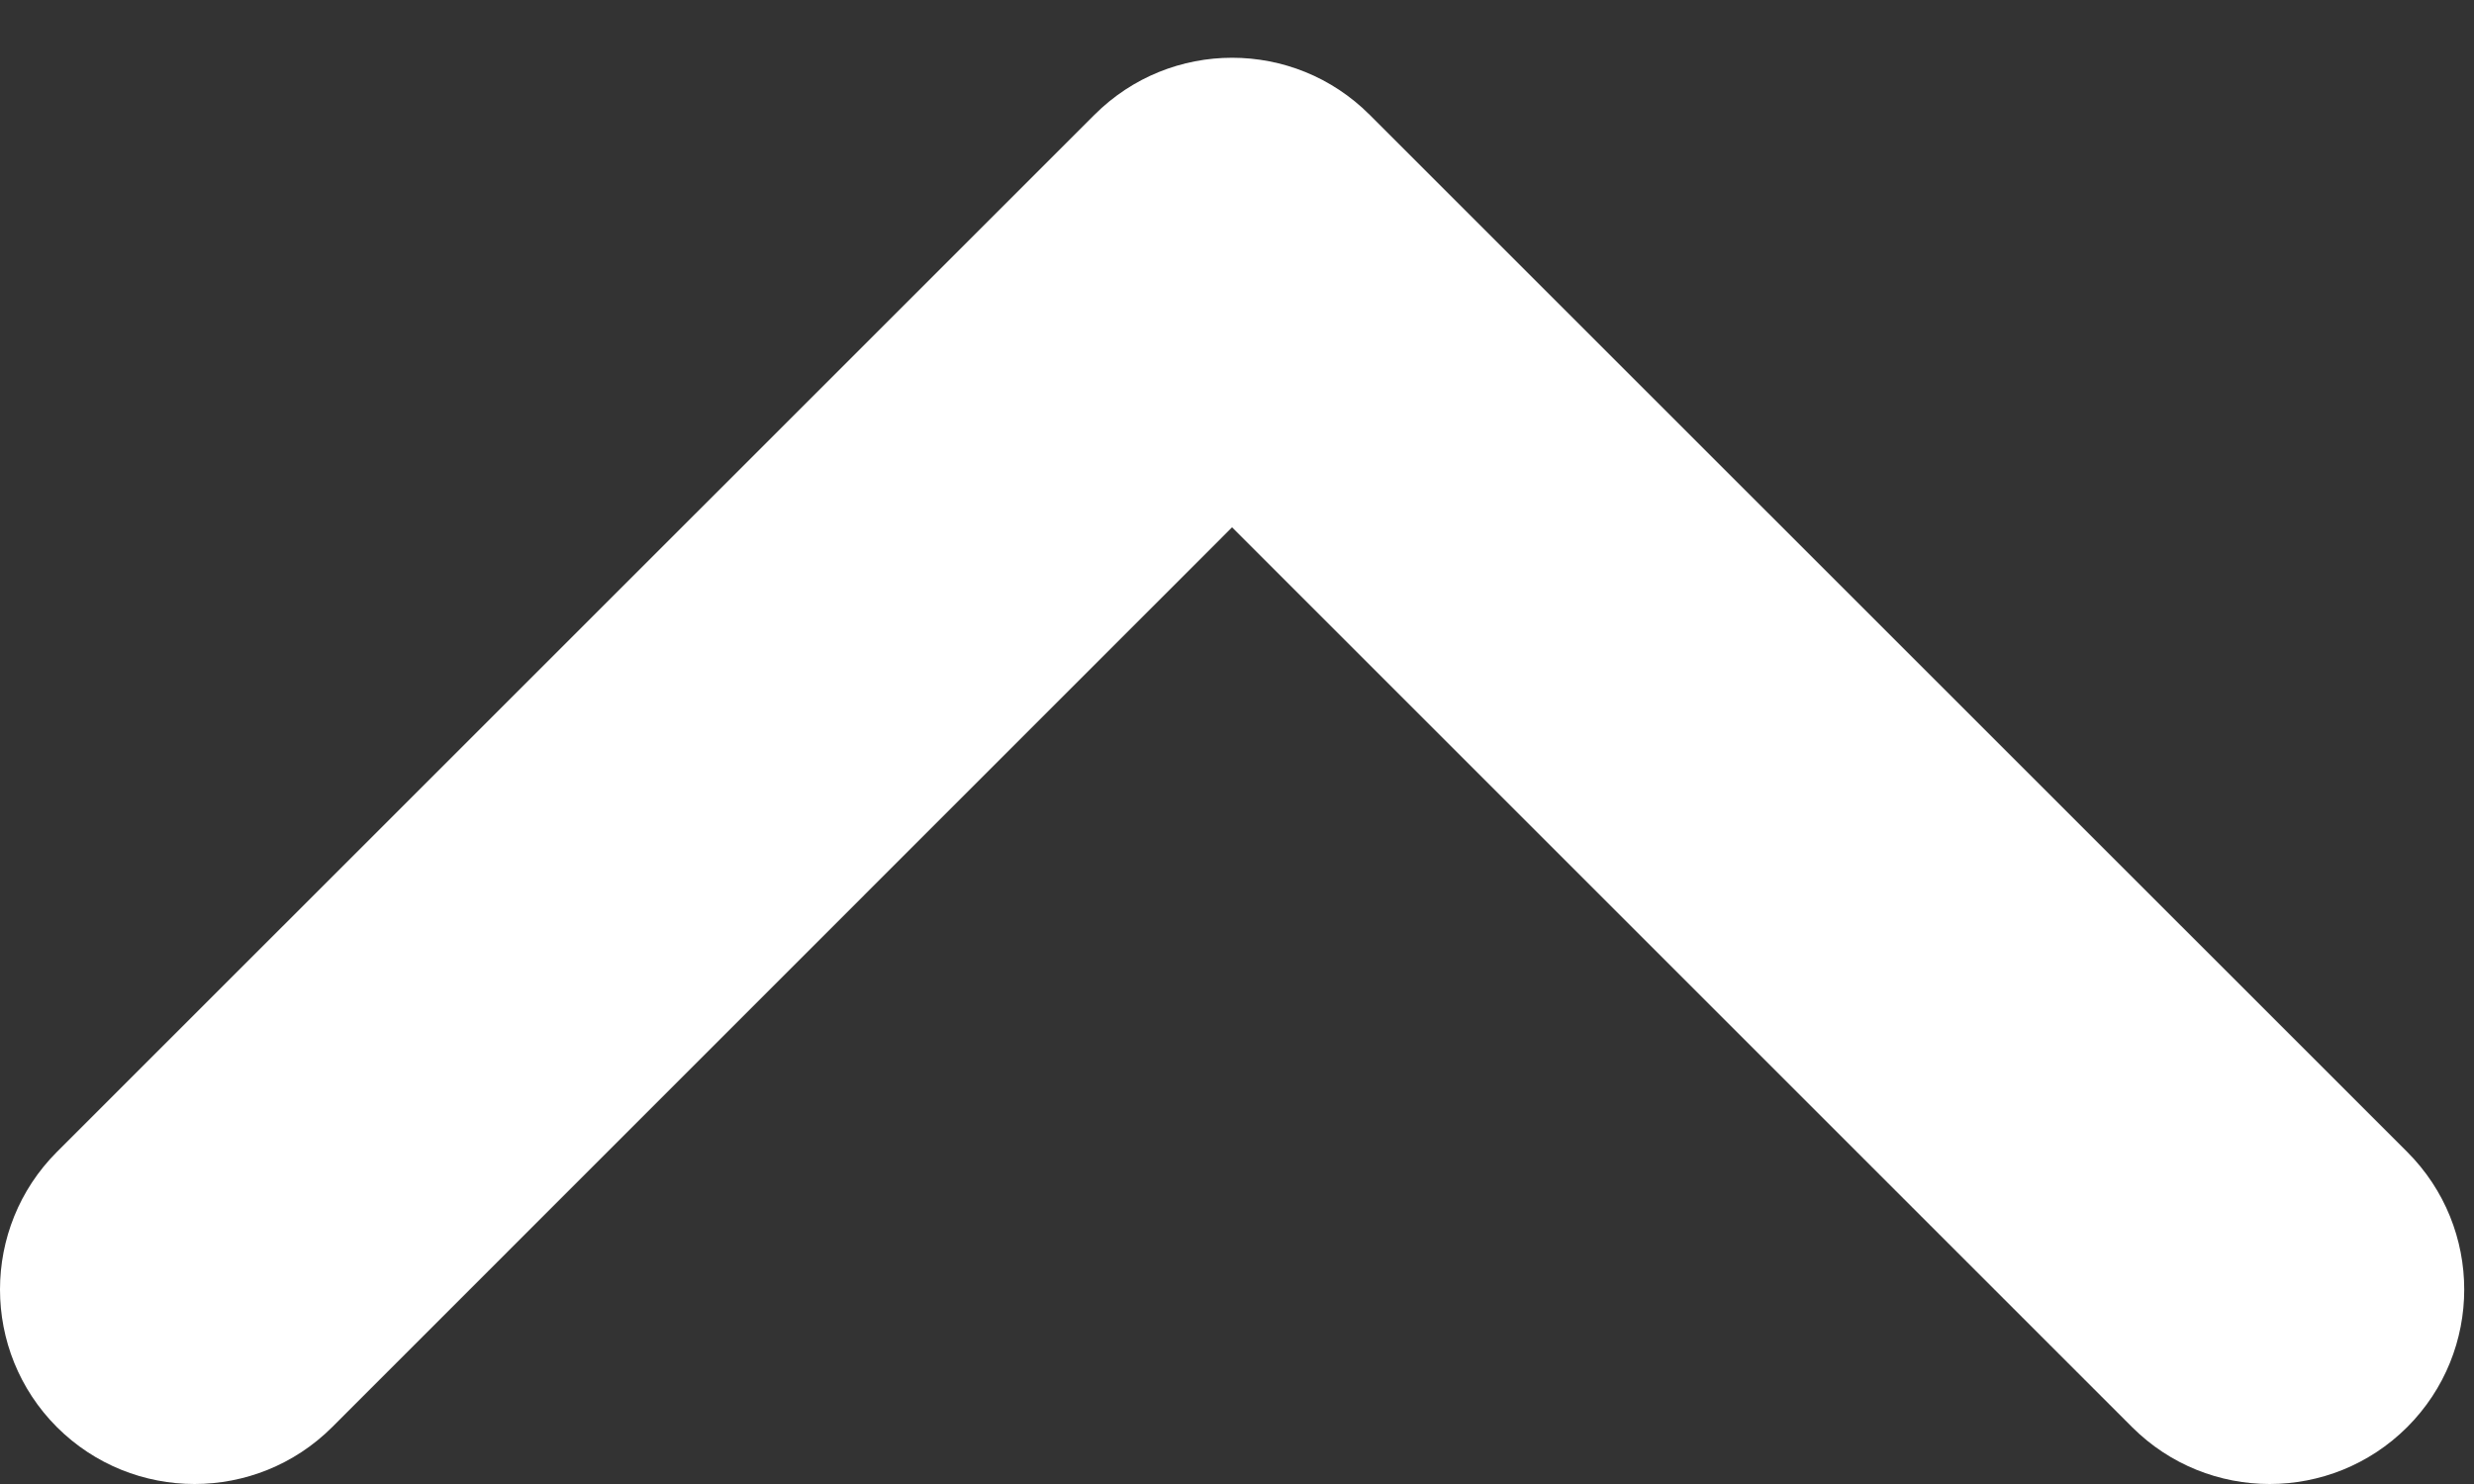
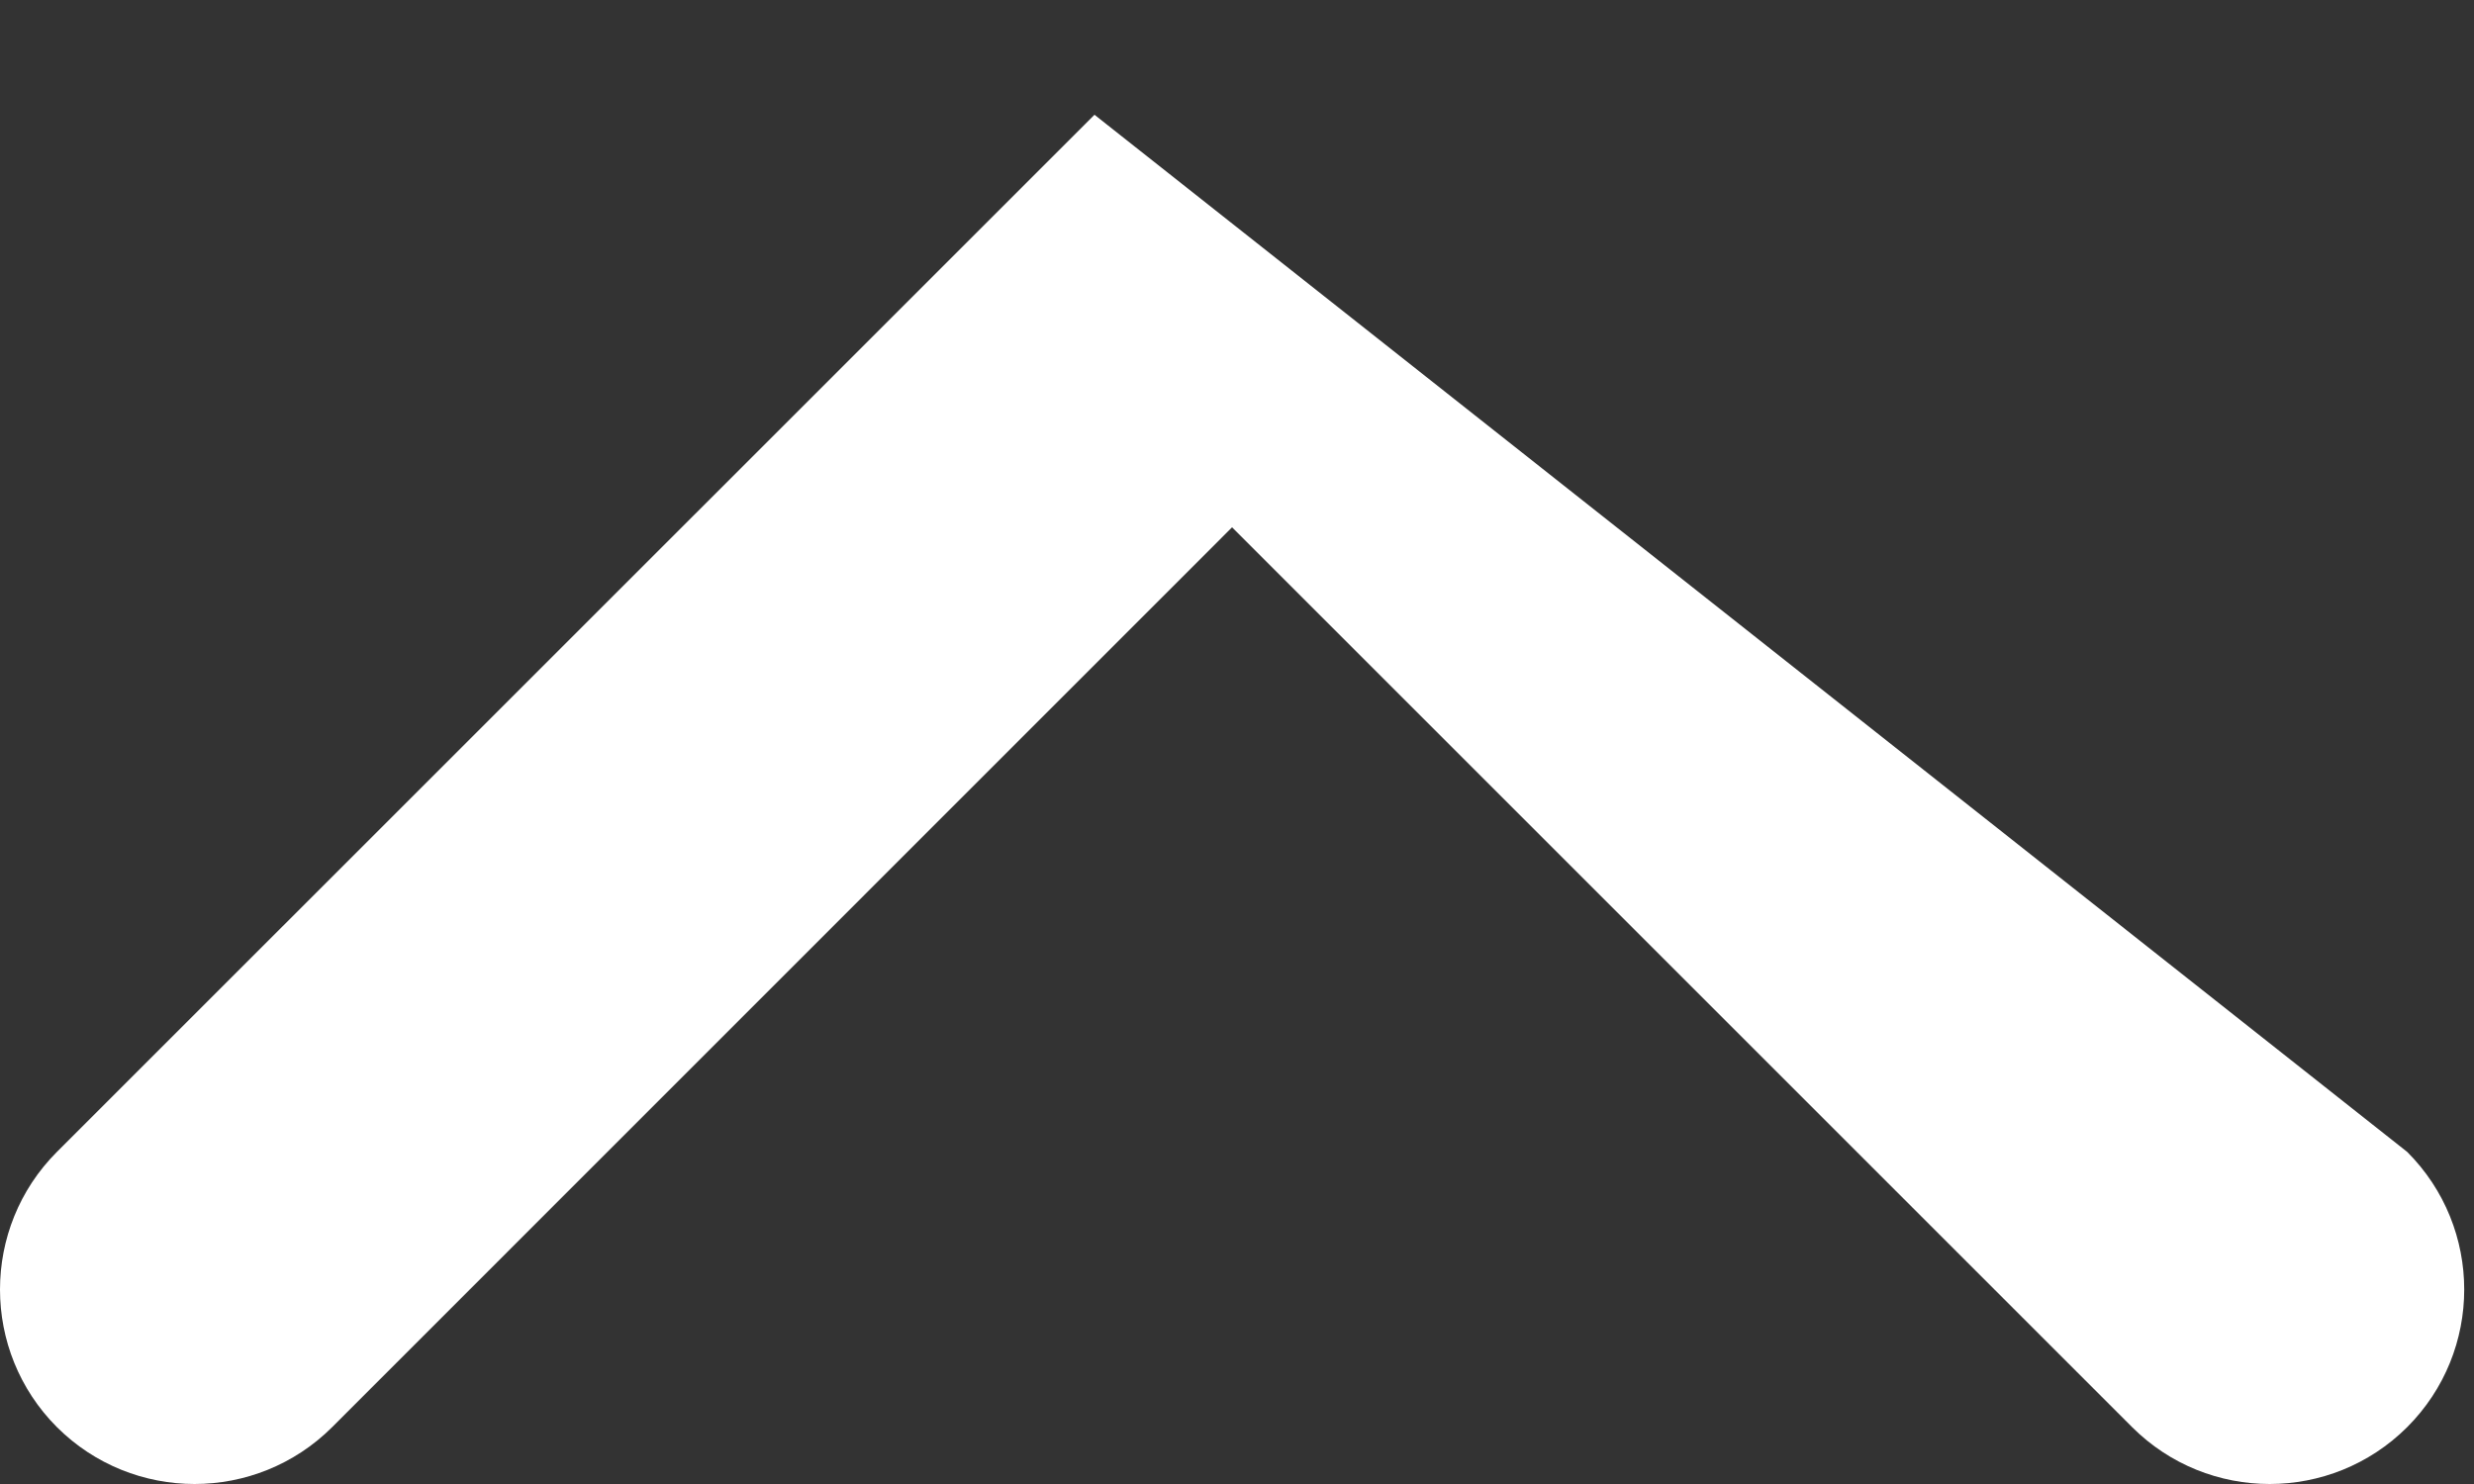
<svg xmlns="http://www.w3.org/2000/svg" width="15" height="9" viewBox="0 0 15 9" fill="none">
  <rect x="0" y="0" width="15" height="9" fill="#333333" stroke="none" />
-   <path fill-rule="evenodd" clip-rule="evenodd" d="M0.345 8.655C-0.115 8.194 -0.115 7.447 0.345 6.986L6.636 0.696C7.097 0.235 7.844 0.235 8.304 0.696L14.595 6.986C15.056 7.447 15.056 8.194 14.595 8.655C14.134 9.115 13.388 9.115 12.927 8.655L7.47 3.198L2.014 8.655C1.553 9.115 0.806 9.115 0.345 8.655Z" fill="white" />
+   <path fill-rule="evenodd" clip-rule="evenodd" d="M0.345 8.655C-0.115 8.194 -0.115 7.447 0.345 6.986L6.636 0.696L14.595 6.986C15.056 7.447 15.056 8.194 14.595 8.655C14.134 9.115 13.388 9.115 12.927 8.655L7.47 3.198L2.014 8.655C1.553 9.115 0.806 9.115 0.345 8.655Z" fill="white" />
</svg>